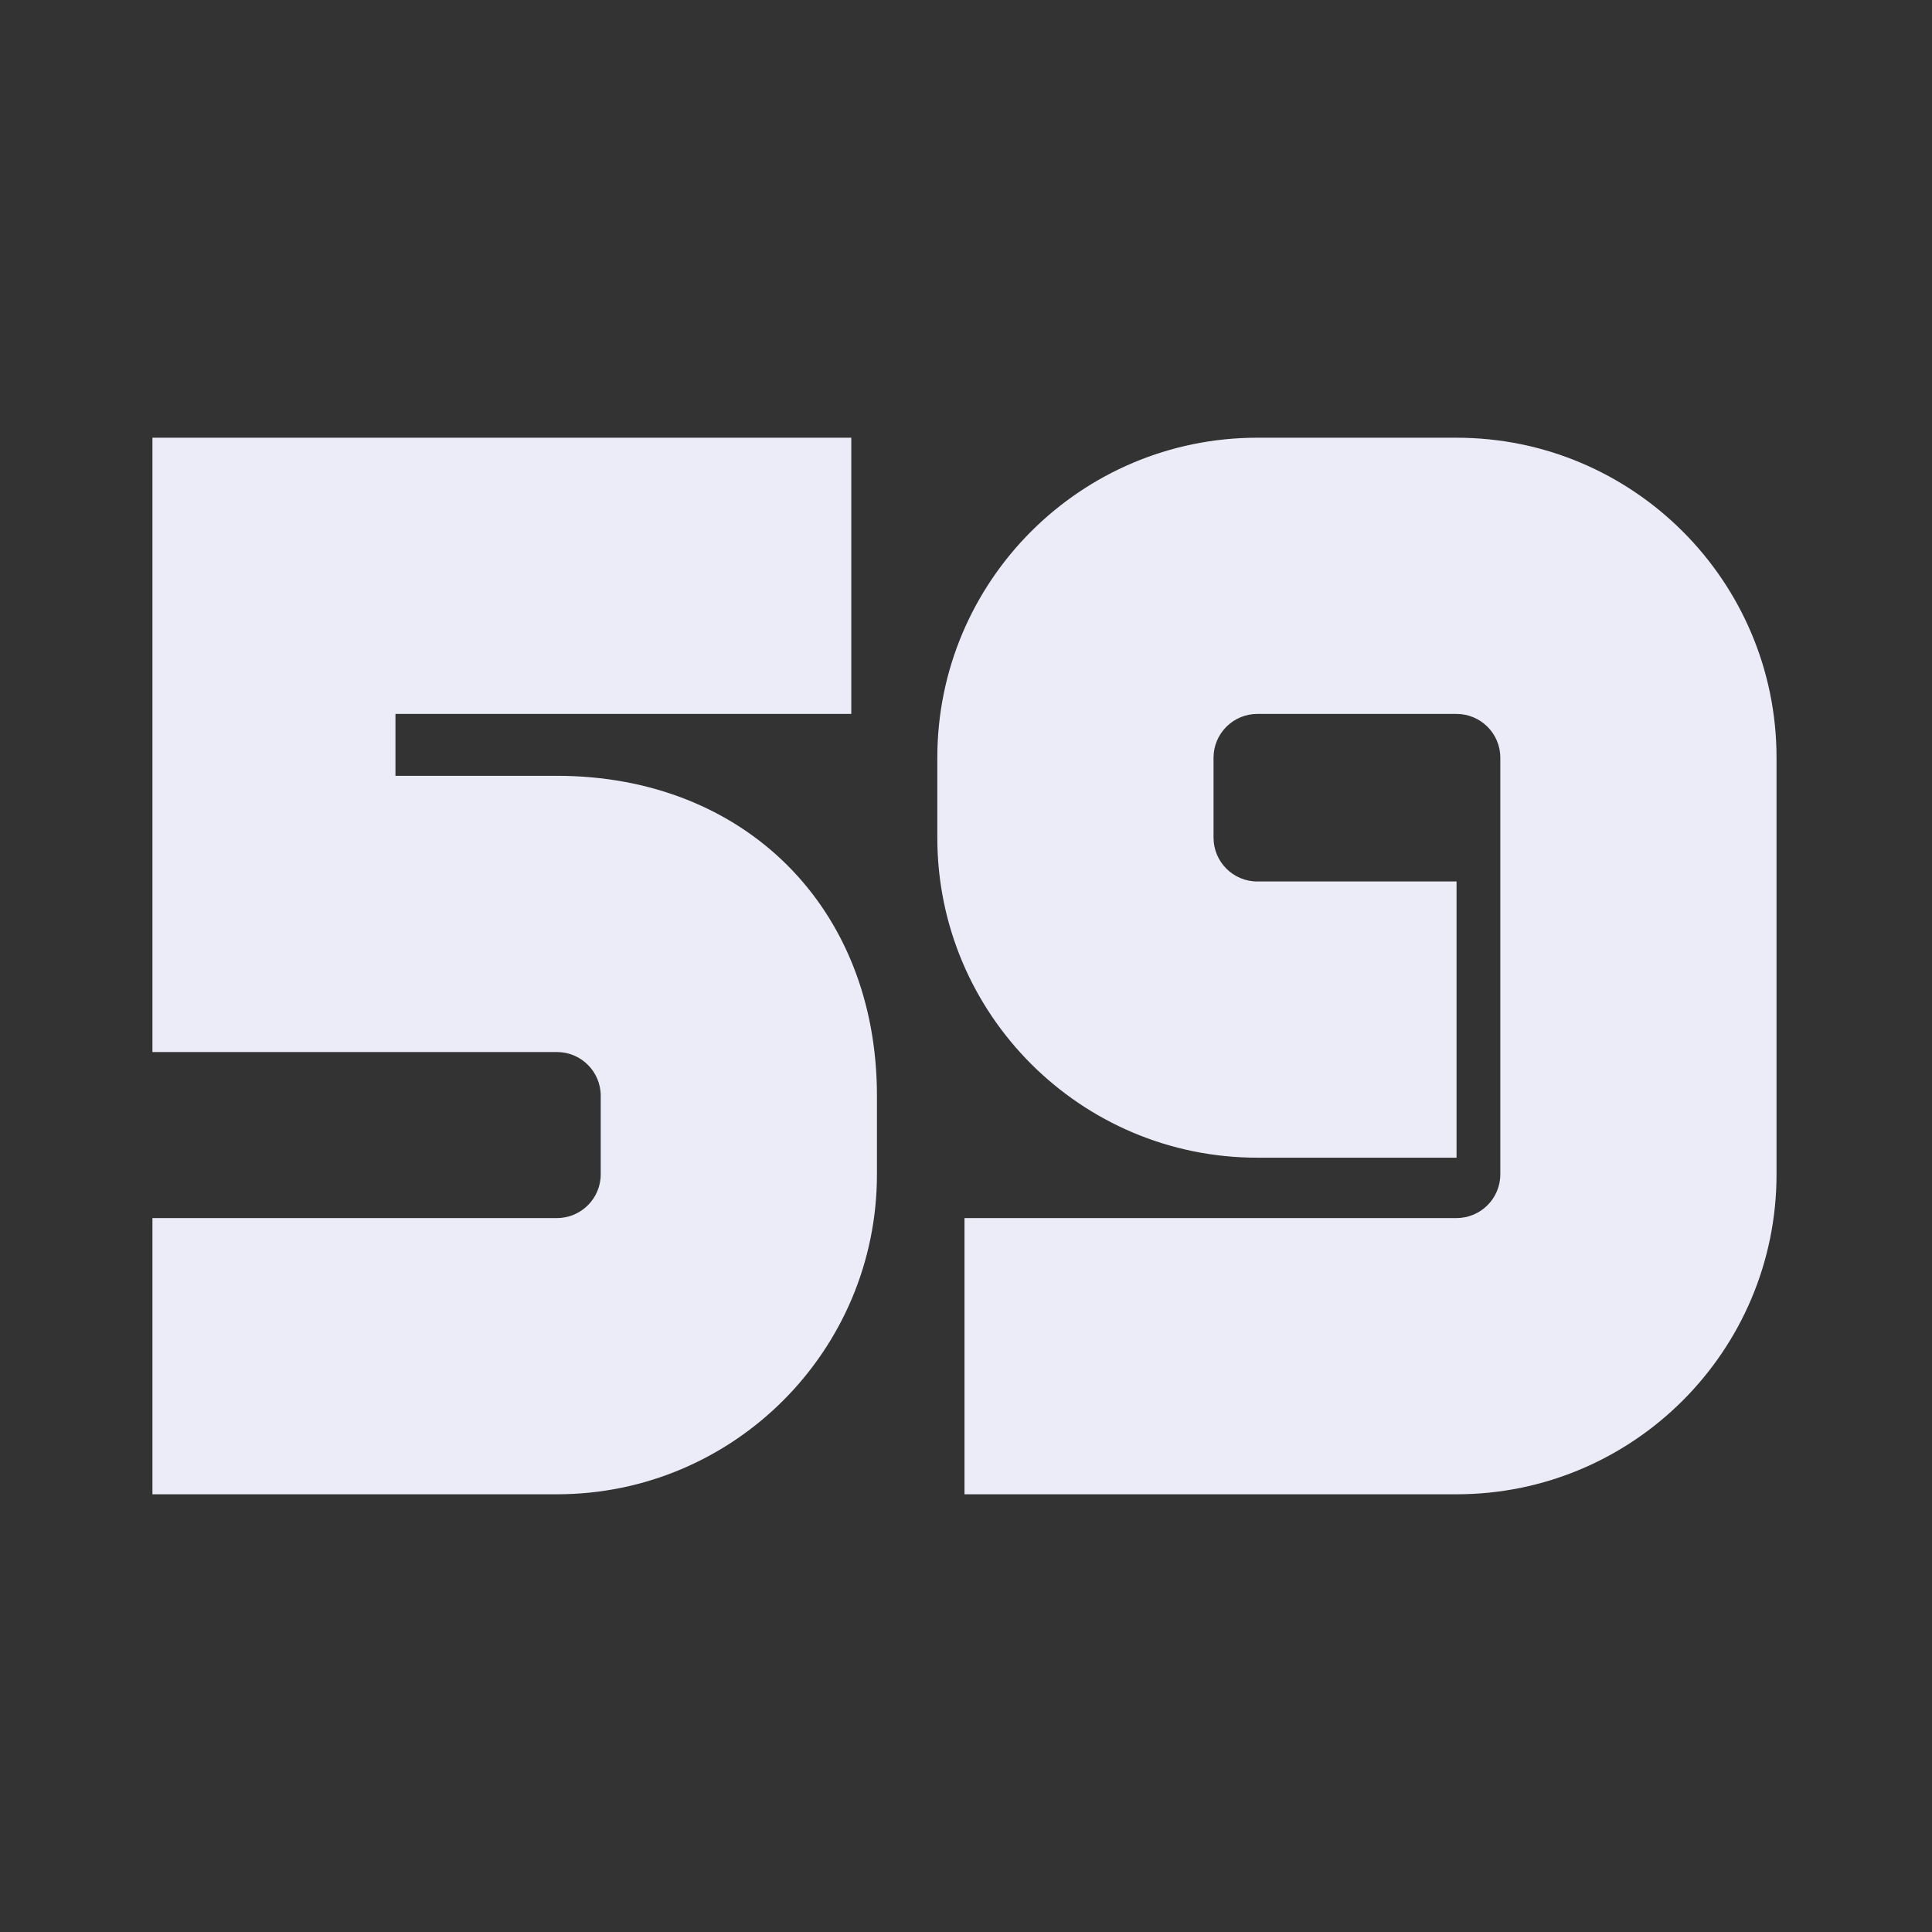
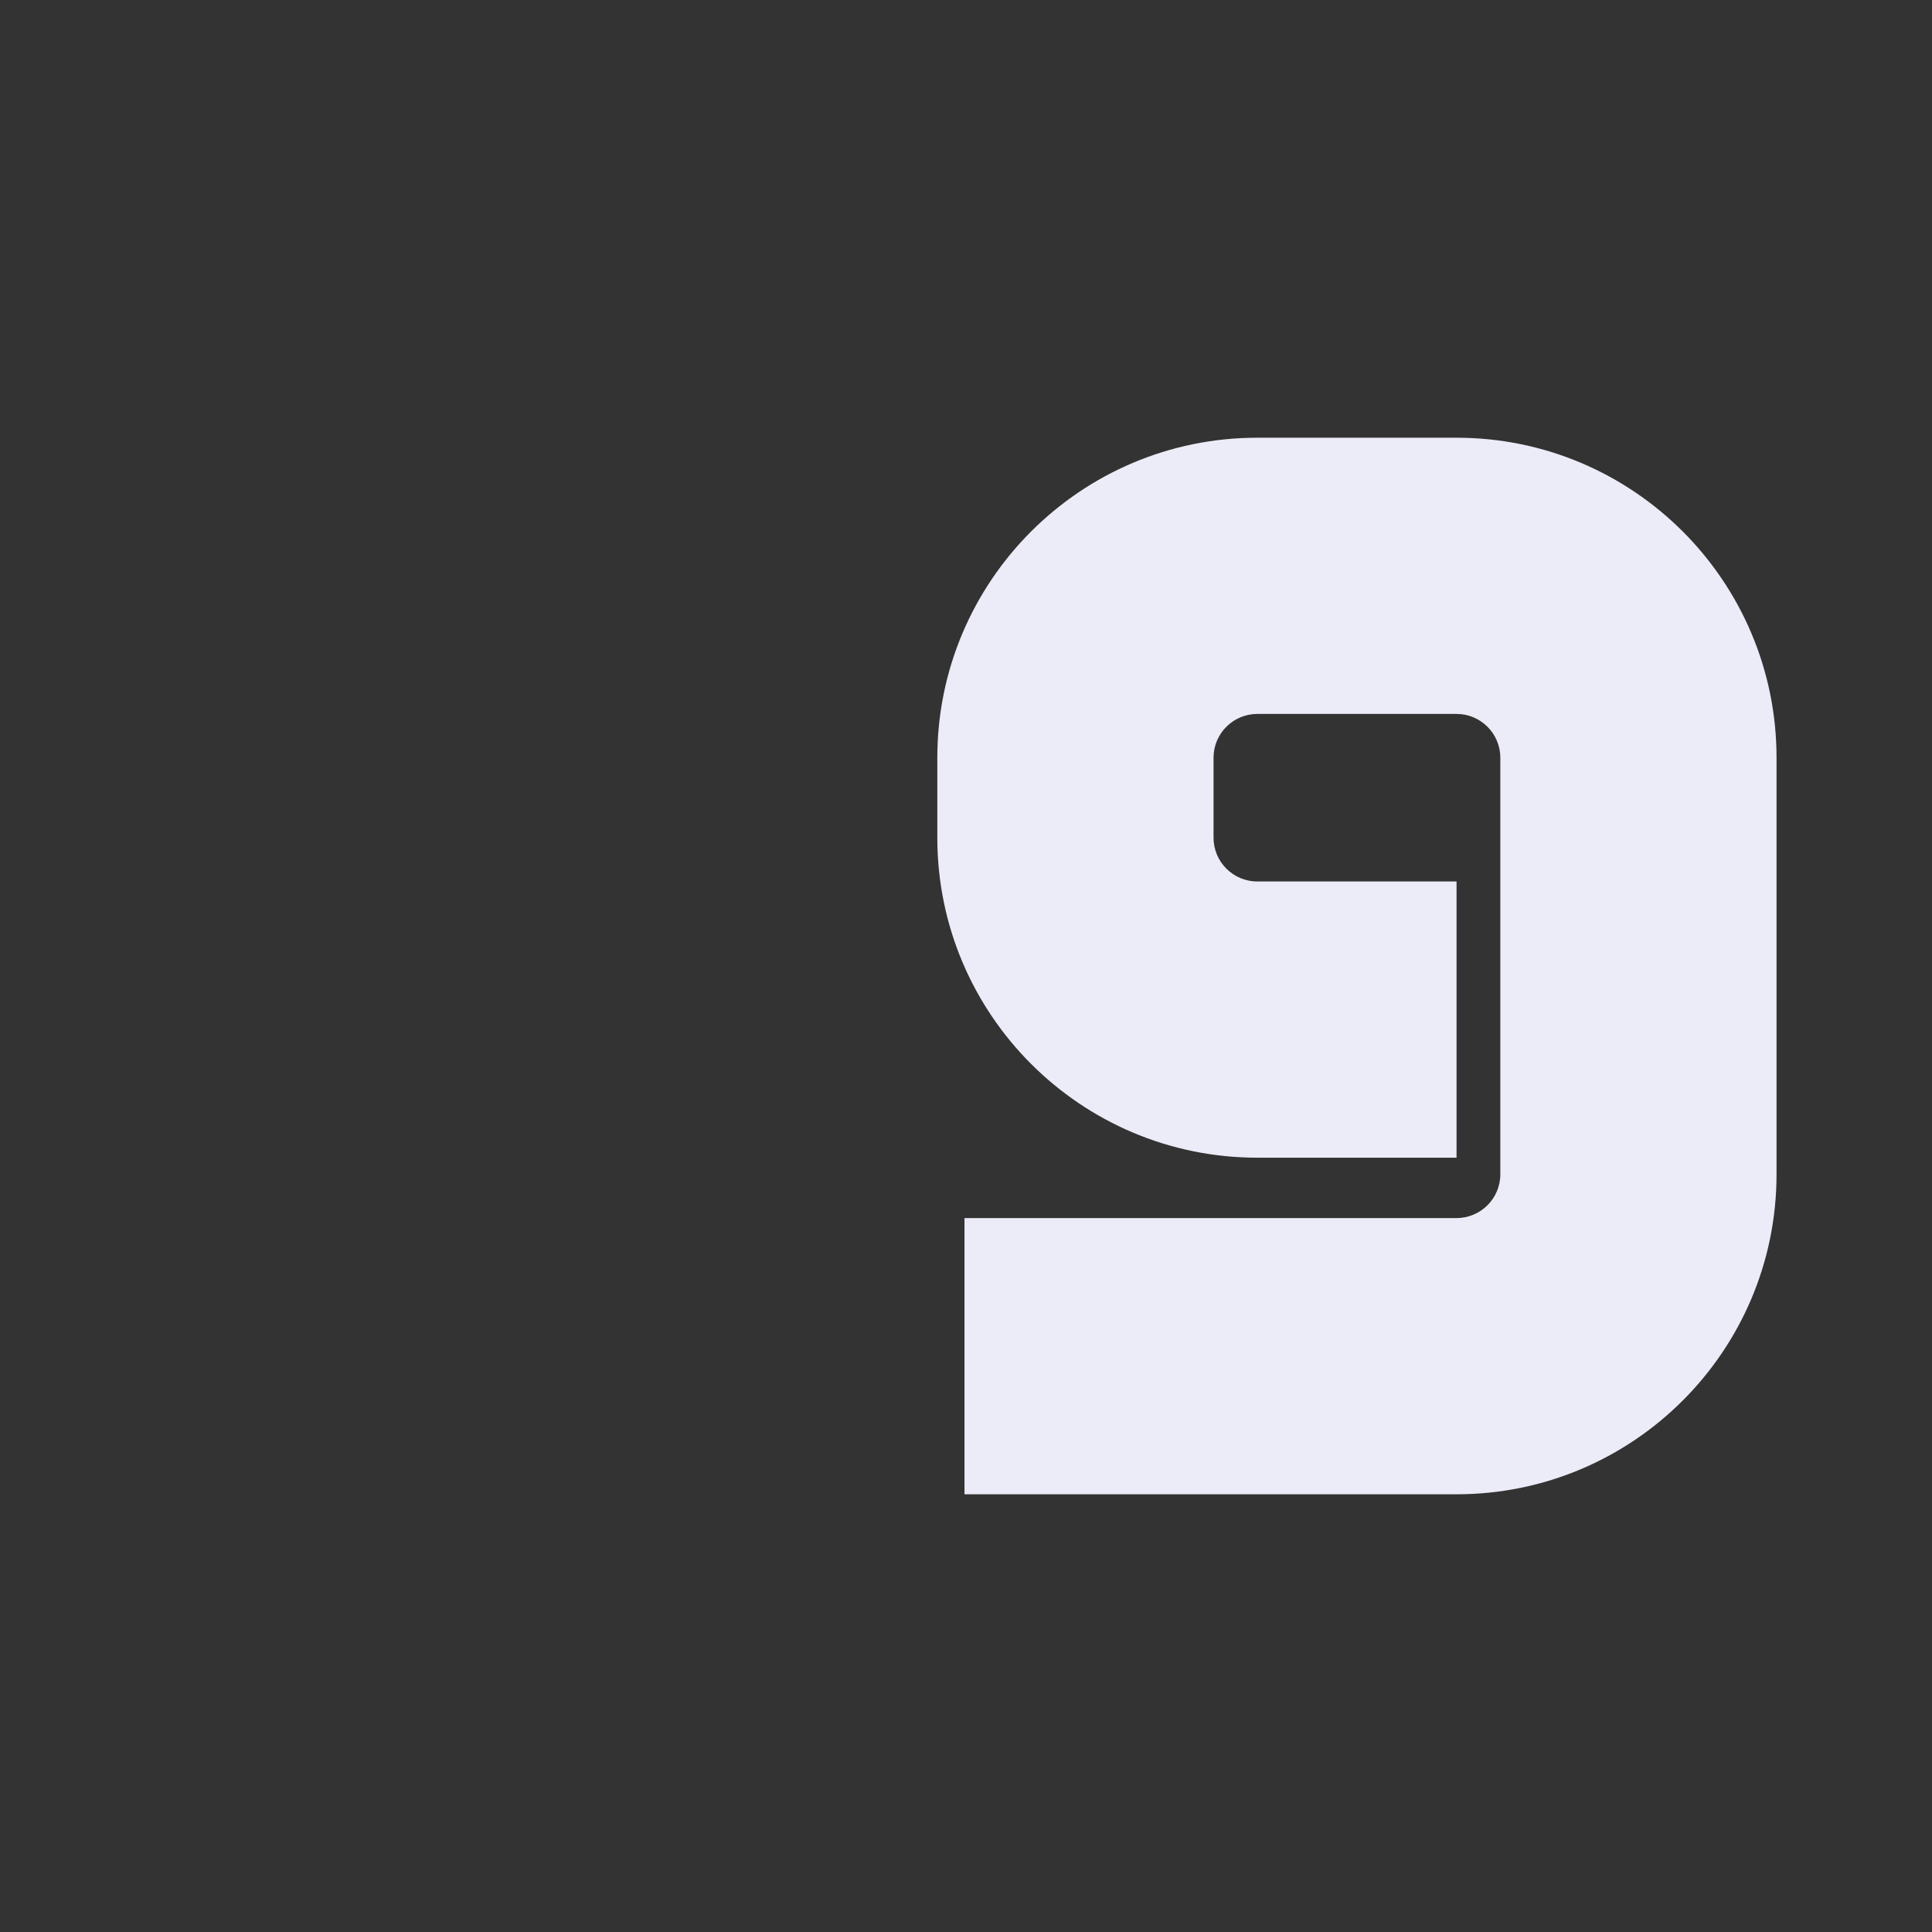
<svg xmlns="http://www.w3.org/2000/svg" width="256" height="256" viewBox="0 0 256 256" fill="none">
  <rect x="0" y="0" width="256" height="256" fill="#333333" stroke="none" />
-   <path d="M20.2 198V161.4H73.8C77 161.4 79.6 158.8 79.6 155.6V145.2C79.6 142 77 139.4 73.8 139.4H20.2V58H112.8V94.6H52.4V102.8H73.8C98.6 102.8 116.2 120.2 116.2 145.2V155.6C116.2 179 97.2 198 73.8 198H20.2Z" fill="#ECECF8" />
  <path d="M166.6 153.4C143.2 153.4 124.2 134.4 124.2 111V100.4C124.2 77 143.2 58 166.6 58H193C216.4 58 235.4 77 235.4 100.4V155.6C235.4 179 216.4 198 193 198H127.8V161.4H193C196.2 161.4 198.8 158.8 198.8 155.6V100.4C198.8 97.2 196.2 94.6 193 94.6H166.6C163.4 94.6 160.8 97.2 160.8 100.4V111C160.8 114.2 163.4 116.8 166.6 116.8H193V153.4H166.6Z" fill="#ECECF8" />
</svg>